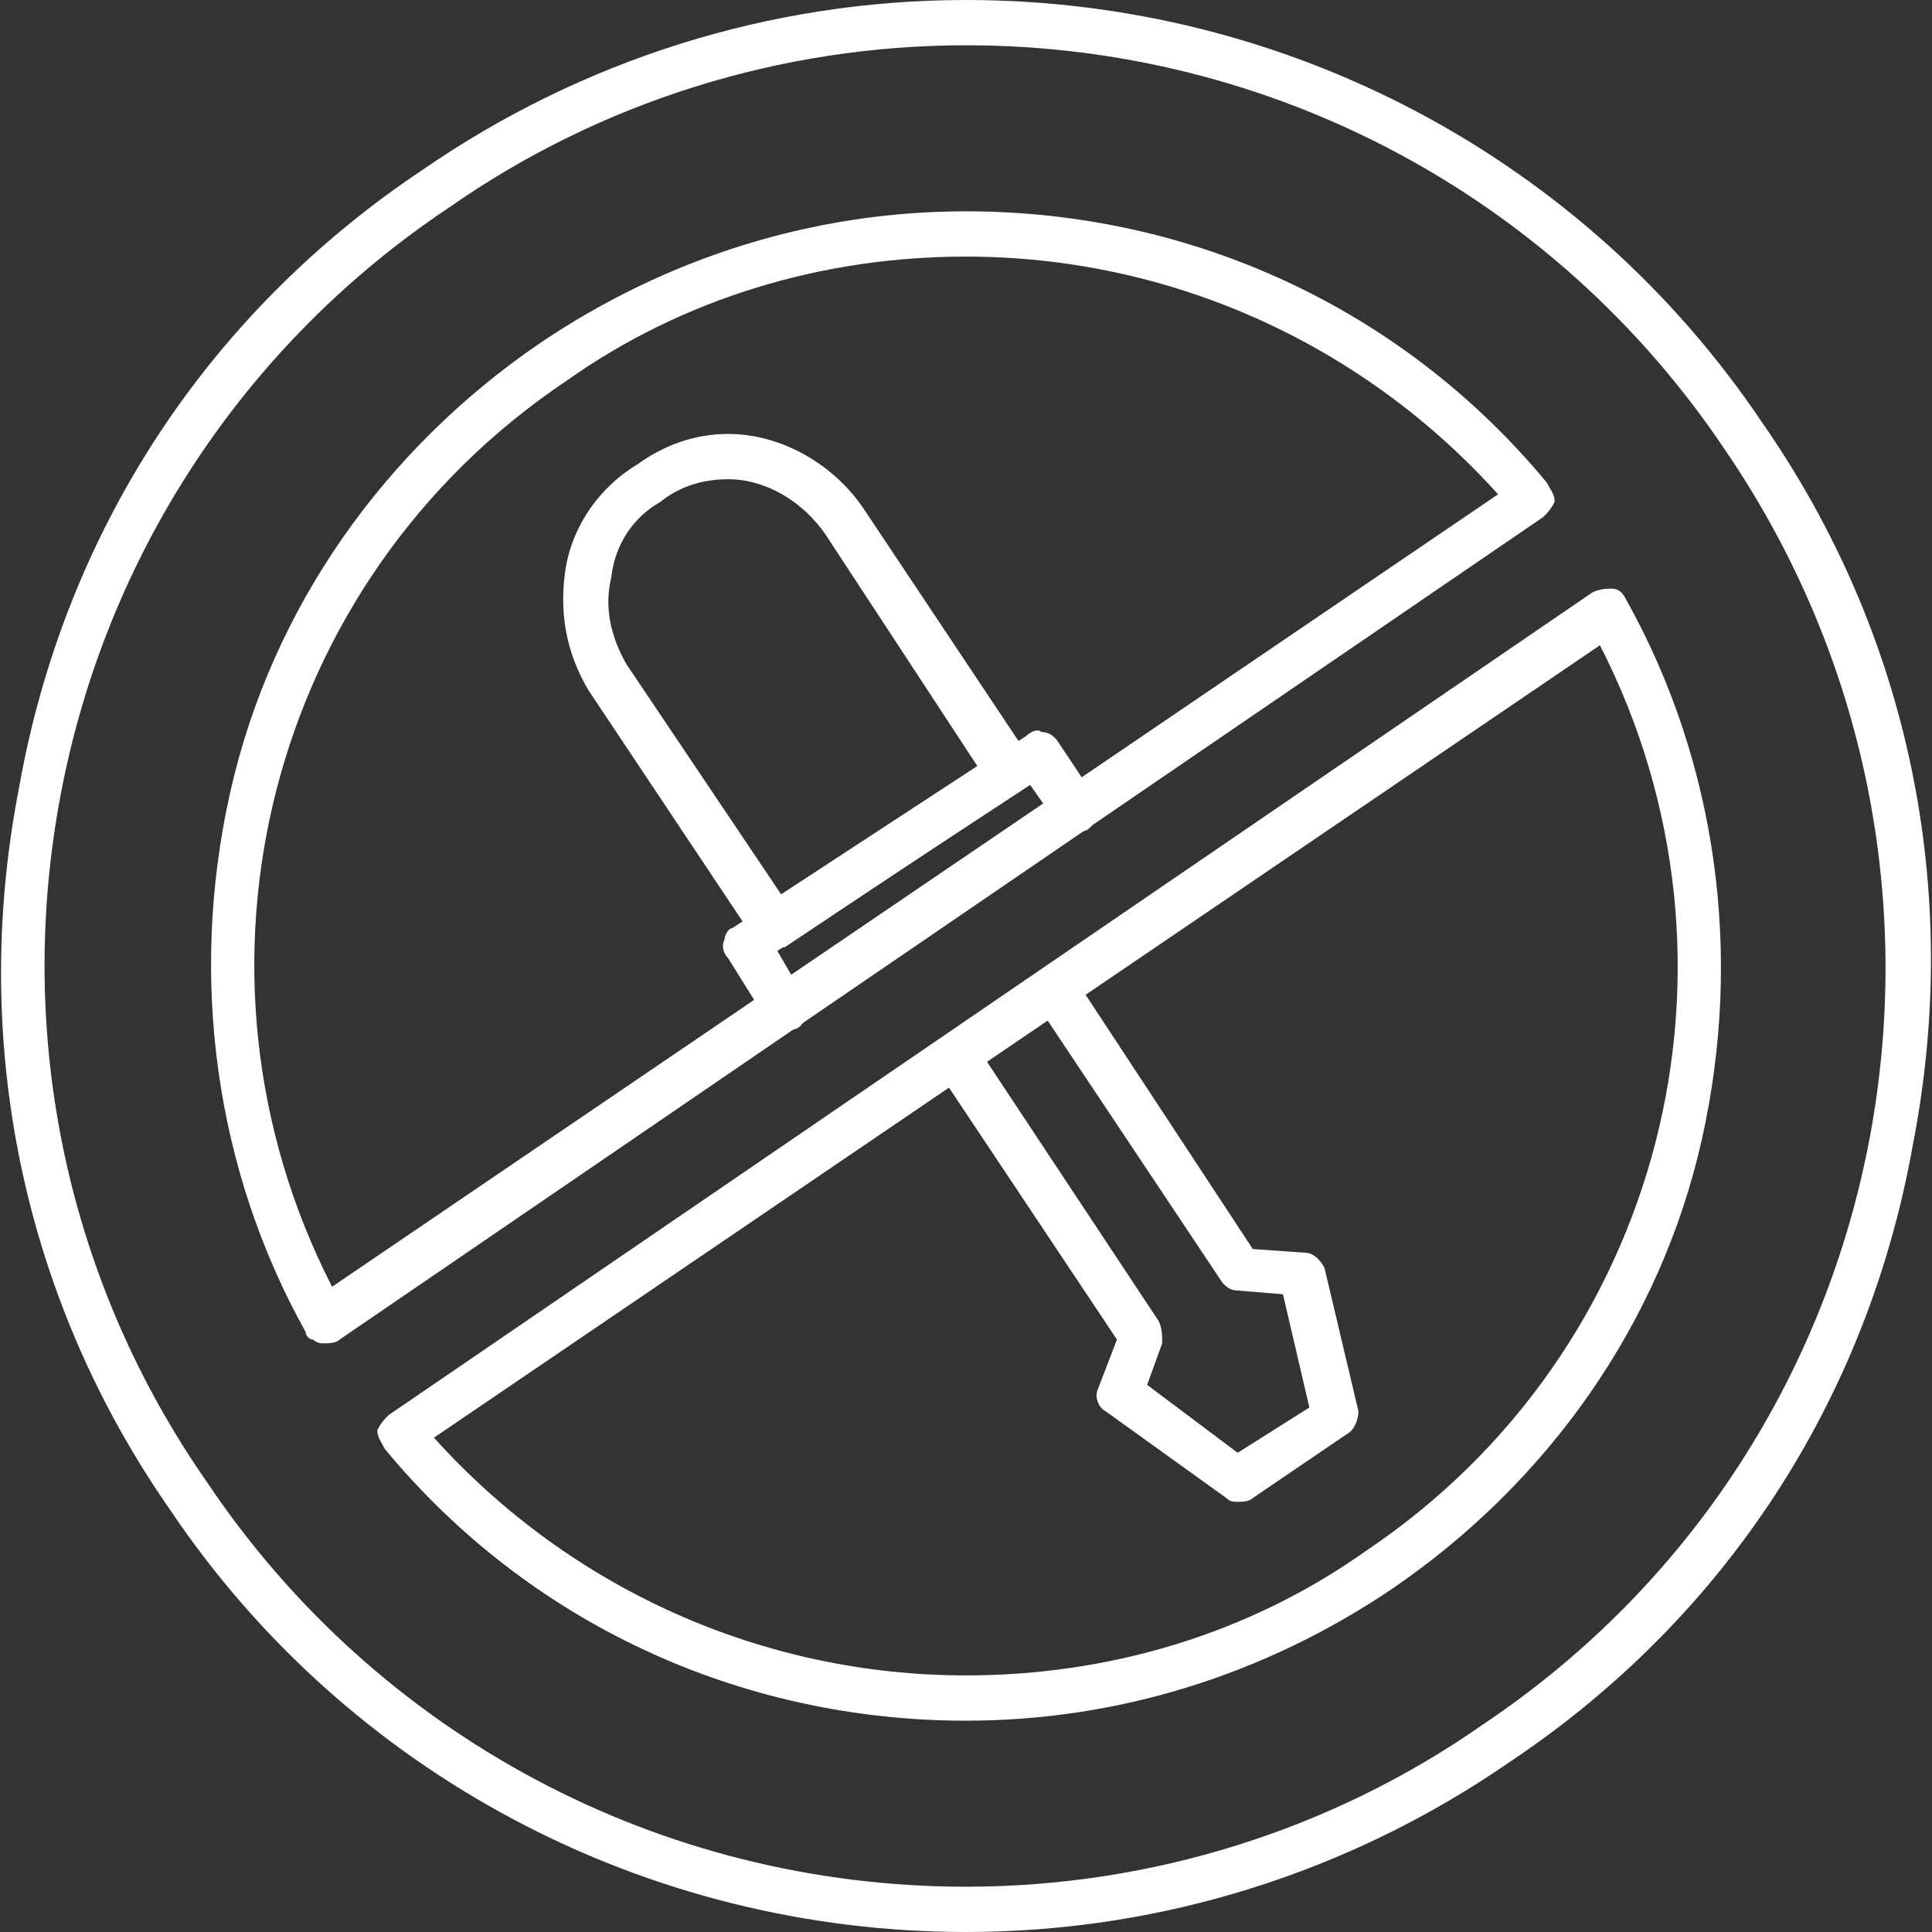
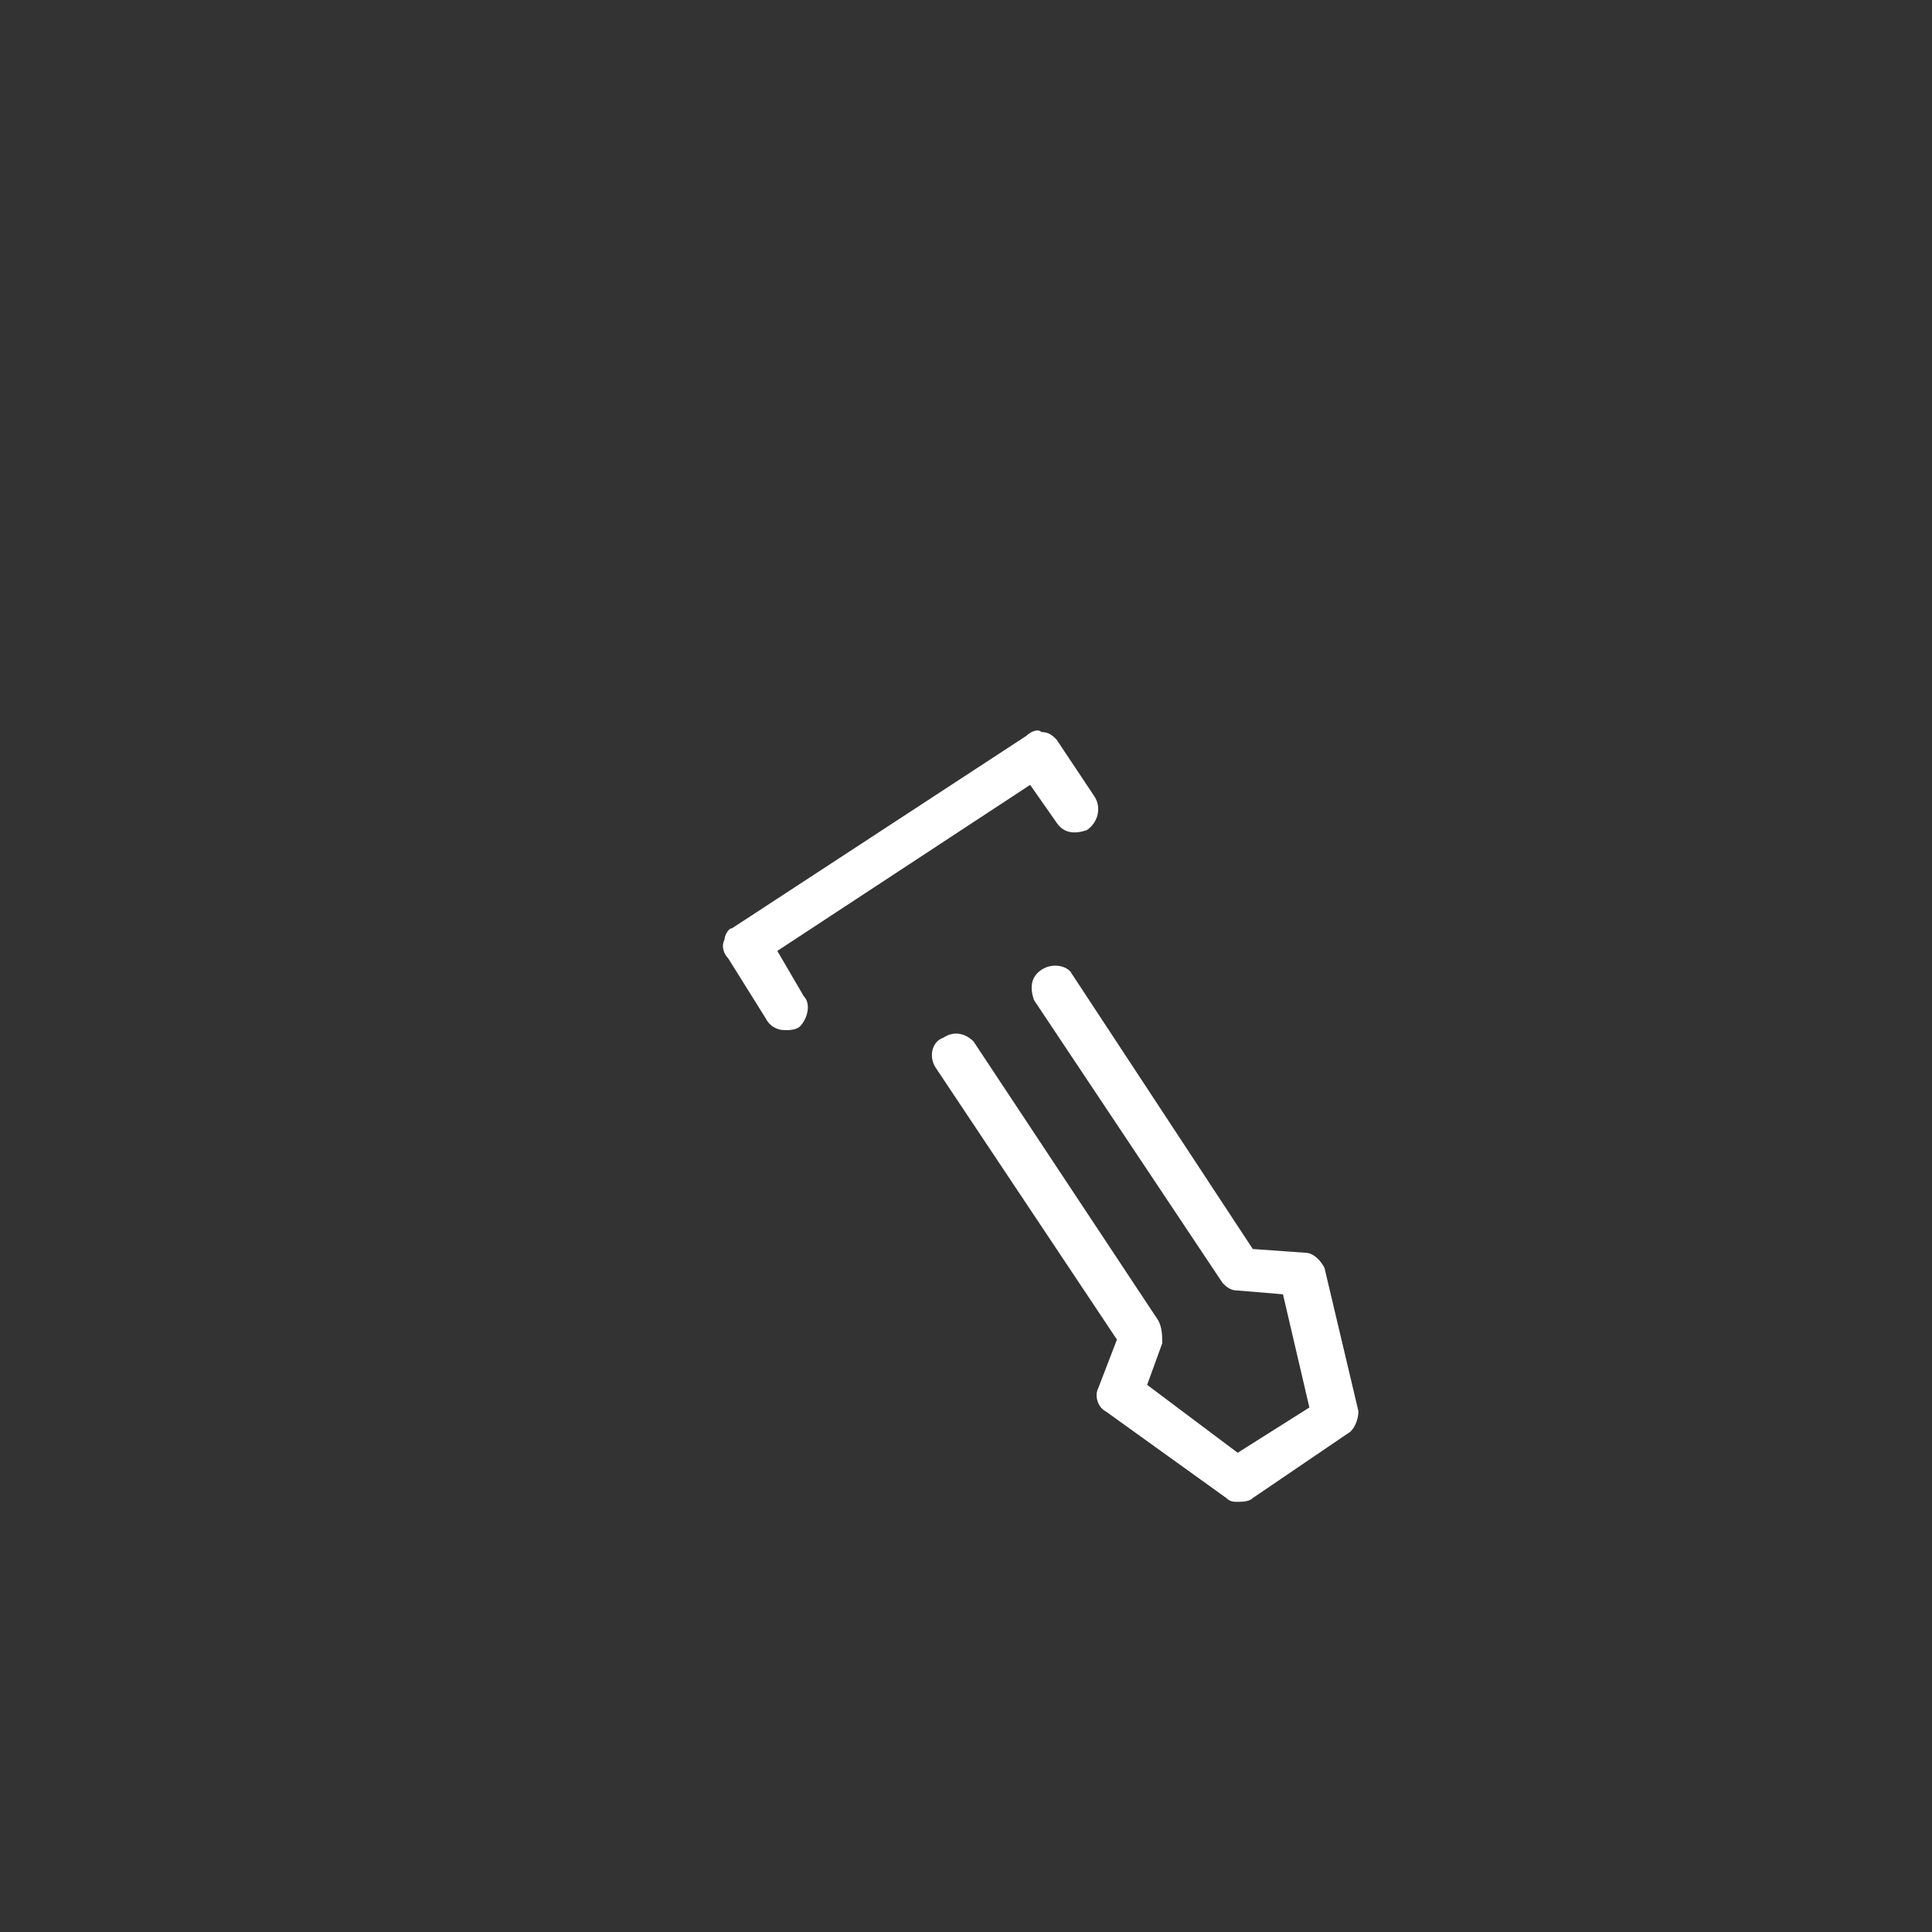
<svg xmlns="http://www.w3.org/2000/svg" version="1.1" width="512" height="512" x="0" y="0" viewBox="0 0 512 512" style="enable-background:new 0 0 512 512" xml:space="preserve" fill-rule="evenodd">
  <rect x="0" y="0" width="512" height="512" fill="#333333" stroke="none" />
  <g>
    <path d="M328 398c-1 0-2 0-3-1l-32-23c-2-1-3-4-2-6l5-13-48-72c-2-3-1-7 2-8 3-2 6-1 8 1l49 74c1 2 1 4 1 6l-4 11 24 18 19-12-7-30-12-1c-2 0-3-1-4-2l-50-75c-1-3-1-6 2-8s7-1 8 1l48 73 14 1c2 0 4 2 5 4l9 38c0 2-1 5-3 6l-25 17c-1 1-3 1-4 1zM208 273c-2 0-4-1-5-3l-10-16c-1-1-2-3-1-5 0-1 1-3 2-3l78-51c1-1 3-2 4-1 2 0 3 1 4 2l10 15c2 3 1 7-2 9-3 1-6 1-8-2l-7-10-67 44 7 12c2 2 1 6-1 8-1 1-3 1-4 1z" fill="#ffffff" opacity="1" data-original="#000000" />
-     <path d="M205 252h-1c-2-1-3-2-4-3l-44-66c-6-10-8-21-6-33 2-11 9-21 19-27 7-5 15-8 24-8 14 0 28 8 36 20l44 66c1 1 1 3 1 5l-3 3-63 42c-1 0-2 1-3 1zm-30-119c-7 4-12 11-13 20-2 8 0 16 4 23l41 61 52-34-40-61c-6-9-16-15-26-15-7 0-13 2-18 6z" fill="#ffffff" opacity="1" data-original="#000000" />
-     <path d="M256 512c-85 0-164-42-211-112C6 344-8 276 5 209 17 141 55 83 112 45c42-29 92-45 144-45 85 0 164 42 211 112 39 56 53 124 40 191-12 68-50 126-107 164-42 29-92 45-144 45zm0-500c-49 0-97 15-137 43-54 36-91 92-103 156s2 129 39 182c45 67 120 107 201 107 49 0 97-15 137-43 112-75 140-227 64-338C412 52 337 12 256 12z" fill="#ffffff" opacity="1" data-original="#000000" />
-     <path d="M256 456c-60 0-116-26-154-72-1-2-2-3-2-5 1-2 2-3 3-4l319-218c2-1 4-1 5-1 2 0 3 1 4 3 24 43 31 94 20 143s-41 91-82 119c-34 23-73 35-113 35zm-141-75c36 40 87 63 141 63 38 0 75-11 106-33 79-53 105-156 62-240zm-29-25c-1 0-2 0-3-1-1 0-2-1-2-2-24-43-31-94-20-143s41-91 82-119c34-23 73-35 113-35 60 0 116 26 154 72 1 2 2 3 2 5-1 2-2 3-3 4L90 355c-1 1-3 1-4 1zM256 68c-38 0-75 11-106 33-79 53-105 156-62 240l309-210c-36-40-87-63-141-63z" fill="#ffffff" opacity="1" data-original="#000000" />
  </g>
</svg>